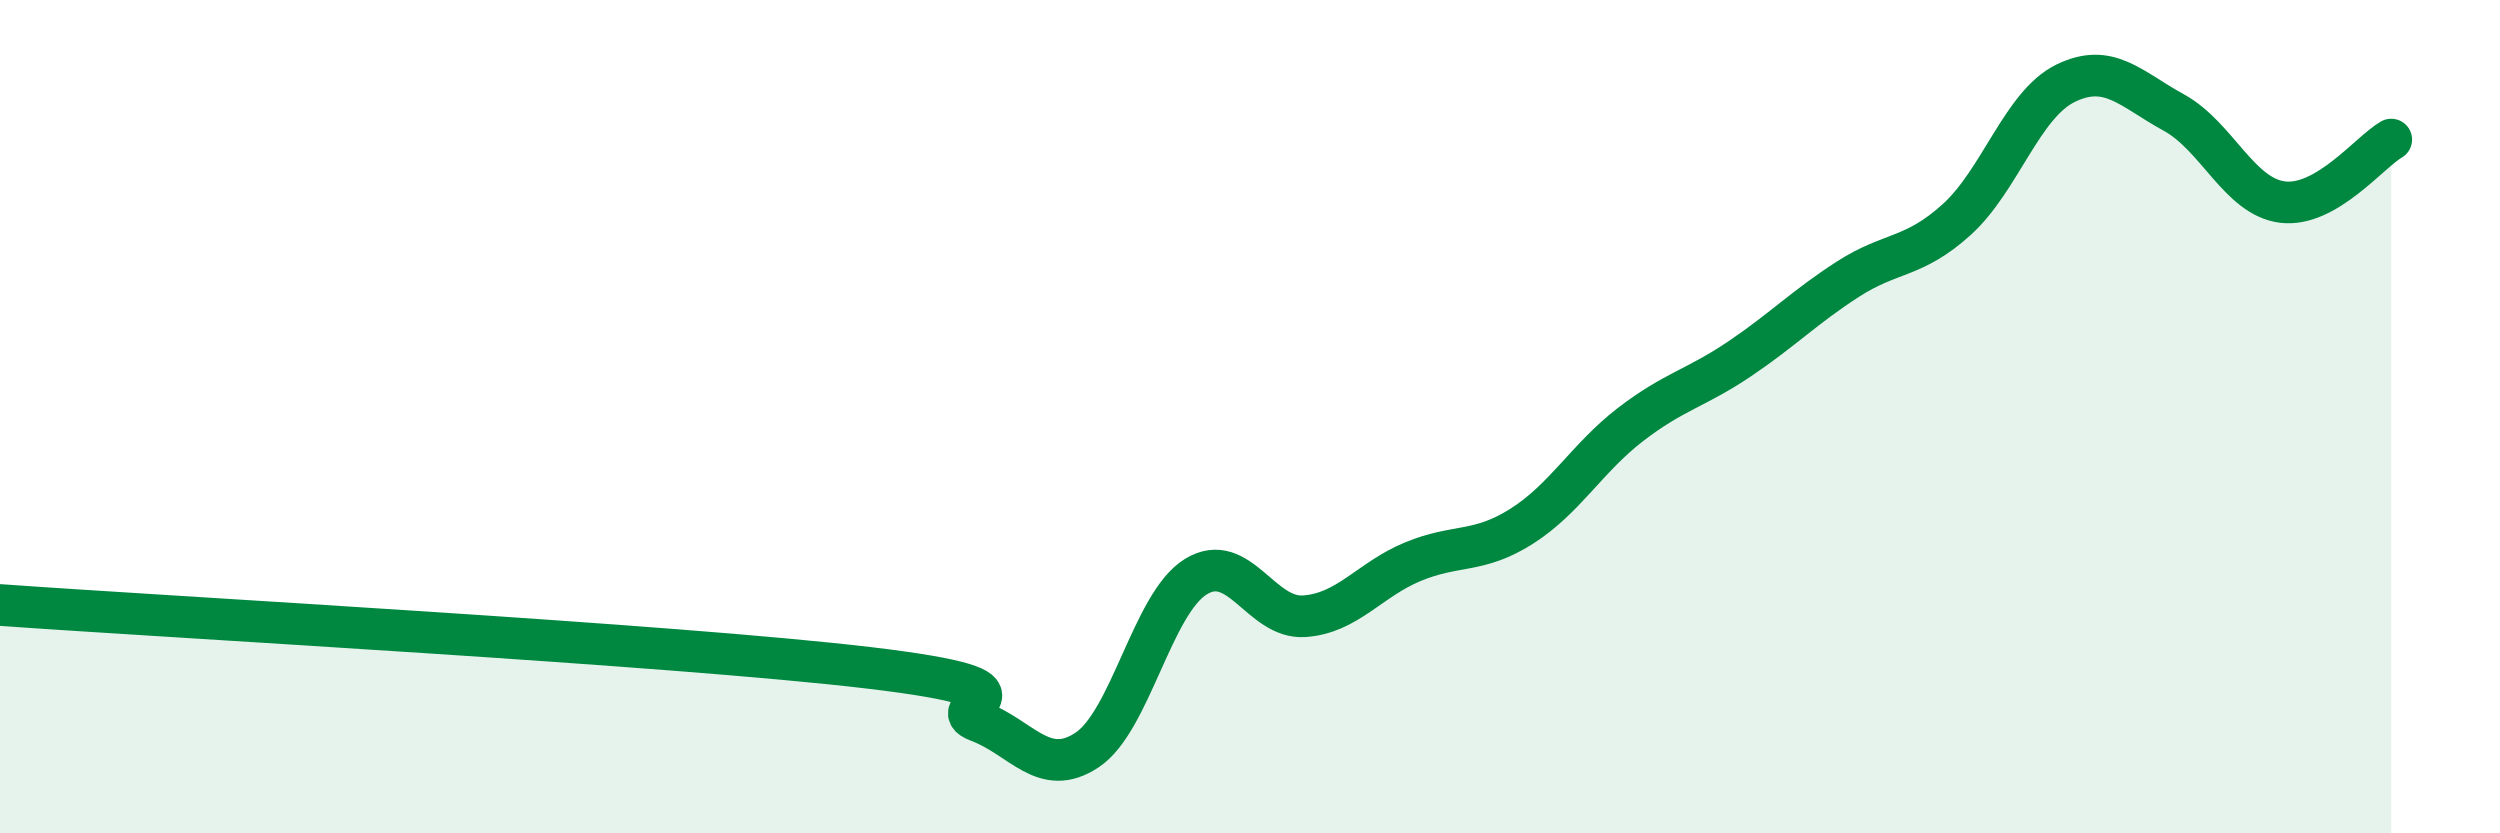
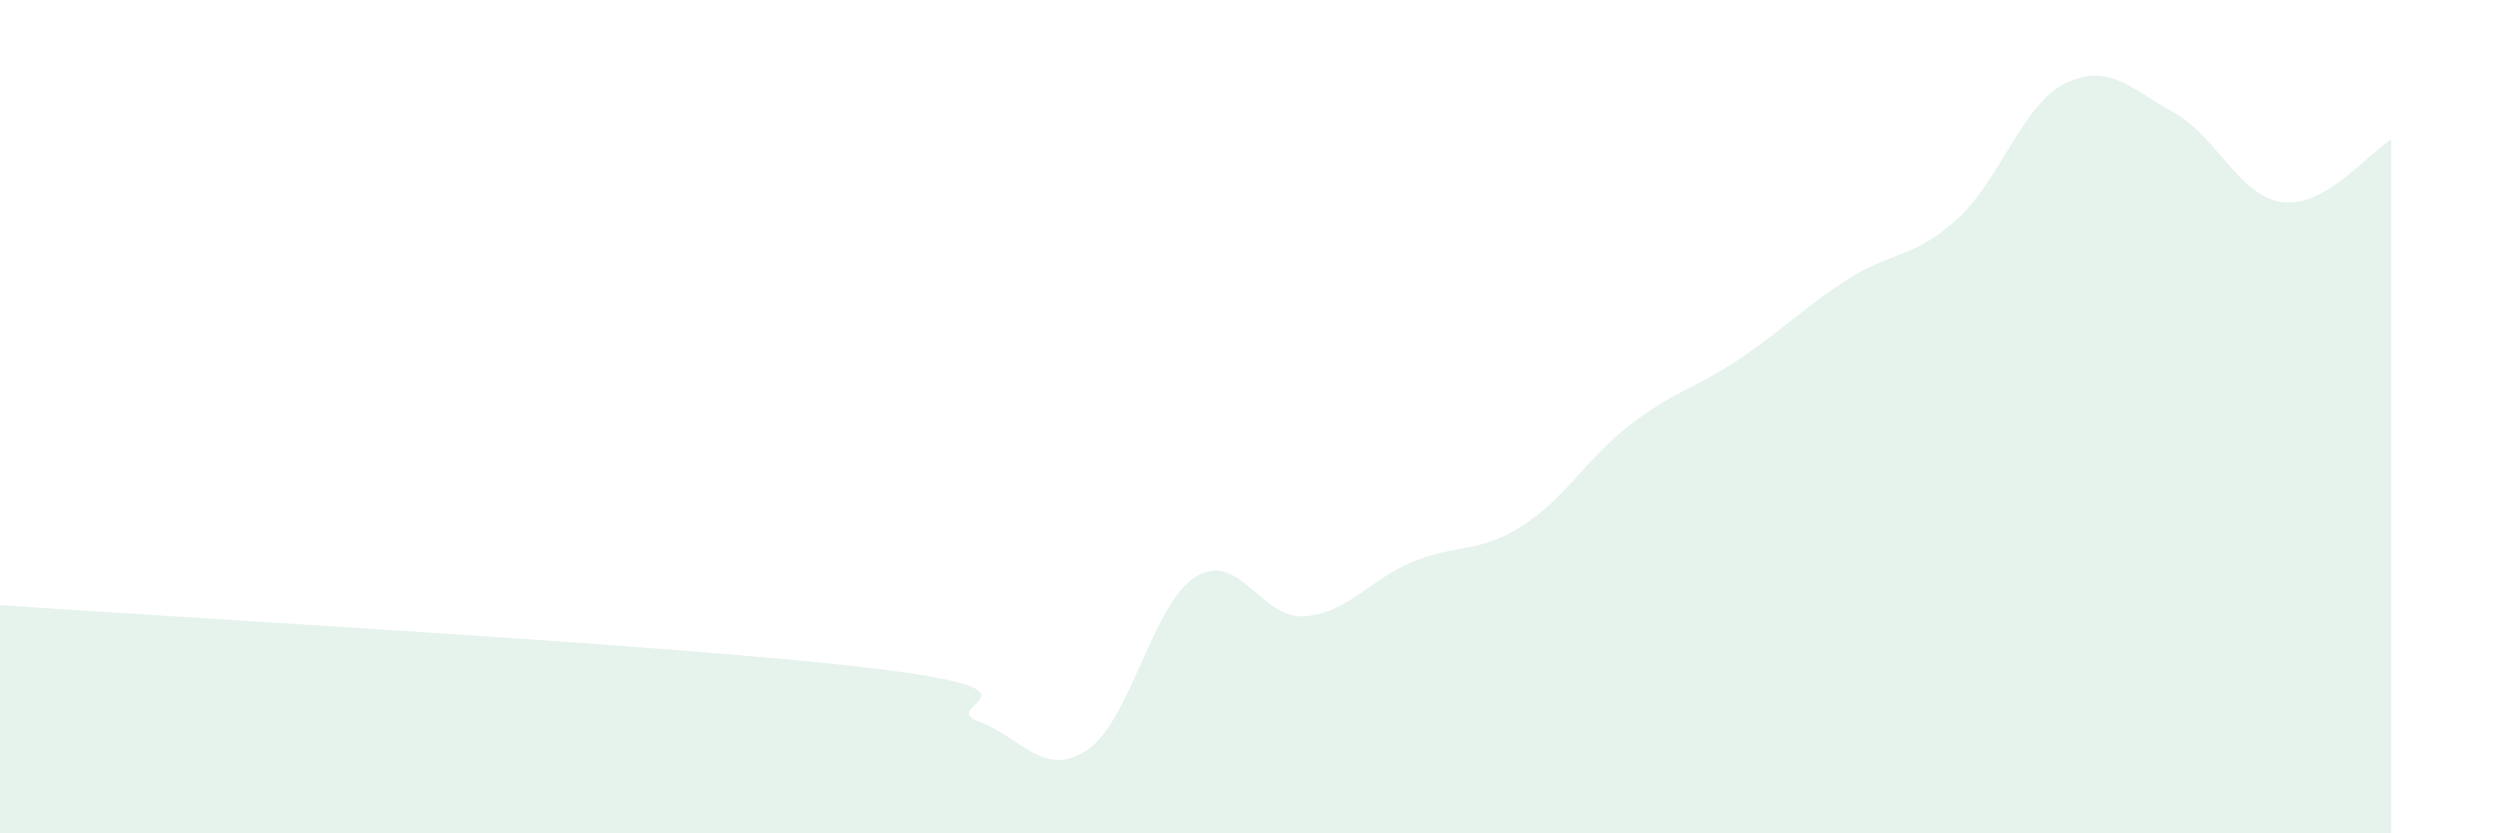
<svg xmlns="http://www.w3.org/2000/svg" width="60" height="20" viewBox="0 0 60 20">
  <path d="M 0,14.52 C 4.17,14.82 16.17,15.47 20.87,16.03 C 25.57,16.59 22.44,16.92 23.48,17.31 C 24.52,17.7 25.05,18.69 26.09,18 C 27.13,17.31 27.66,14.48 28.7,13.84 C 29.74,13.2 30.26,14.86 31.3,14.79 C 32.34,14.72 32.87,13.91 33.91,13.48 C 34.95,13.05 35.48,13.29 36.52,12.63 C 37.56,11.97 38.09,10.99 39.13,10.19 C 40.17,9.39 40.7,9.32 41.74,8.62 C 42.78,7.92 43.31,7.37 44.35,6.7 C 45.39,6.03 45.92,6.21 46.96,5.27 C 48,4.33 48.53,2.51 49.57,2 C 50.61,1.49 51.13,2.13 52.17,2.7 C 53.21,3.27 53.74,4.72 54.78,4.85 C 55.82,4.98 56.87,3.65 57.39,3.35L57.39 20L0 20Z" fill="#008740" opacity="0.1" stroke-linecap="round" stroke-linejoin="round" />
-   <path d="M 0,14.52 C 4.17,14.82 16.17,15.47 20.87,16.03 C 25.57,16.59 22.44,16.92 23.48,17.31 C 24.52,17.7 25.05,18.69 26.09,18 C 27.13,17.31 27.66,14.48 28.7,13.84 C 29.74,13.2 30.26,14.86 31.3,14.79 C 32.34,14.72 32.87,13.91 33.91,13.48 C 34.95,13.05 35.48,13.29 36.52,12.63 C 37.56,11.97 38.09,10.99 39.13,10.19 C 40.17,9.39 40.7,9.32 41.74,8.62 C 42.78,7.92 43.31,7.37 44.35,6.7 C 45.39,6.03 45.92,6.21 46.96,5.27 C 48,4.33 48.53,2.51 49.57,2 C 50.61,1.49 51.13,2.13 52.17,2.7 C 53.21,3.27 53.74,4.72 54.78,4.85 C 55.82,4.98 56.87,3.65 57.39,3.35" stroke="#008740" stroke-width="1" fill="none" stroke-linecap="round" stroke-linejoin="round" />
</svg>